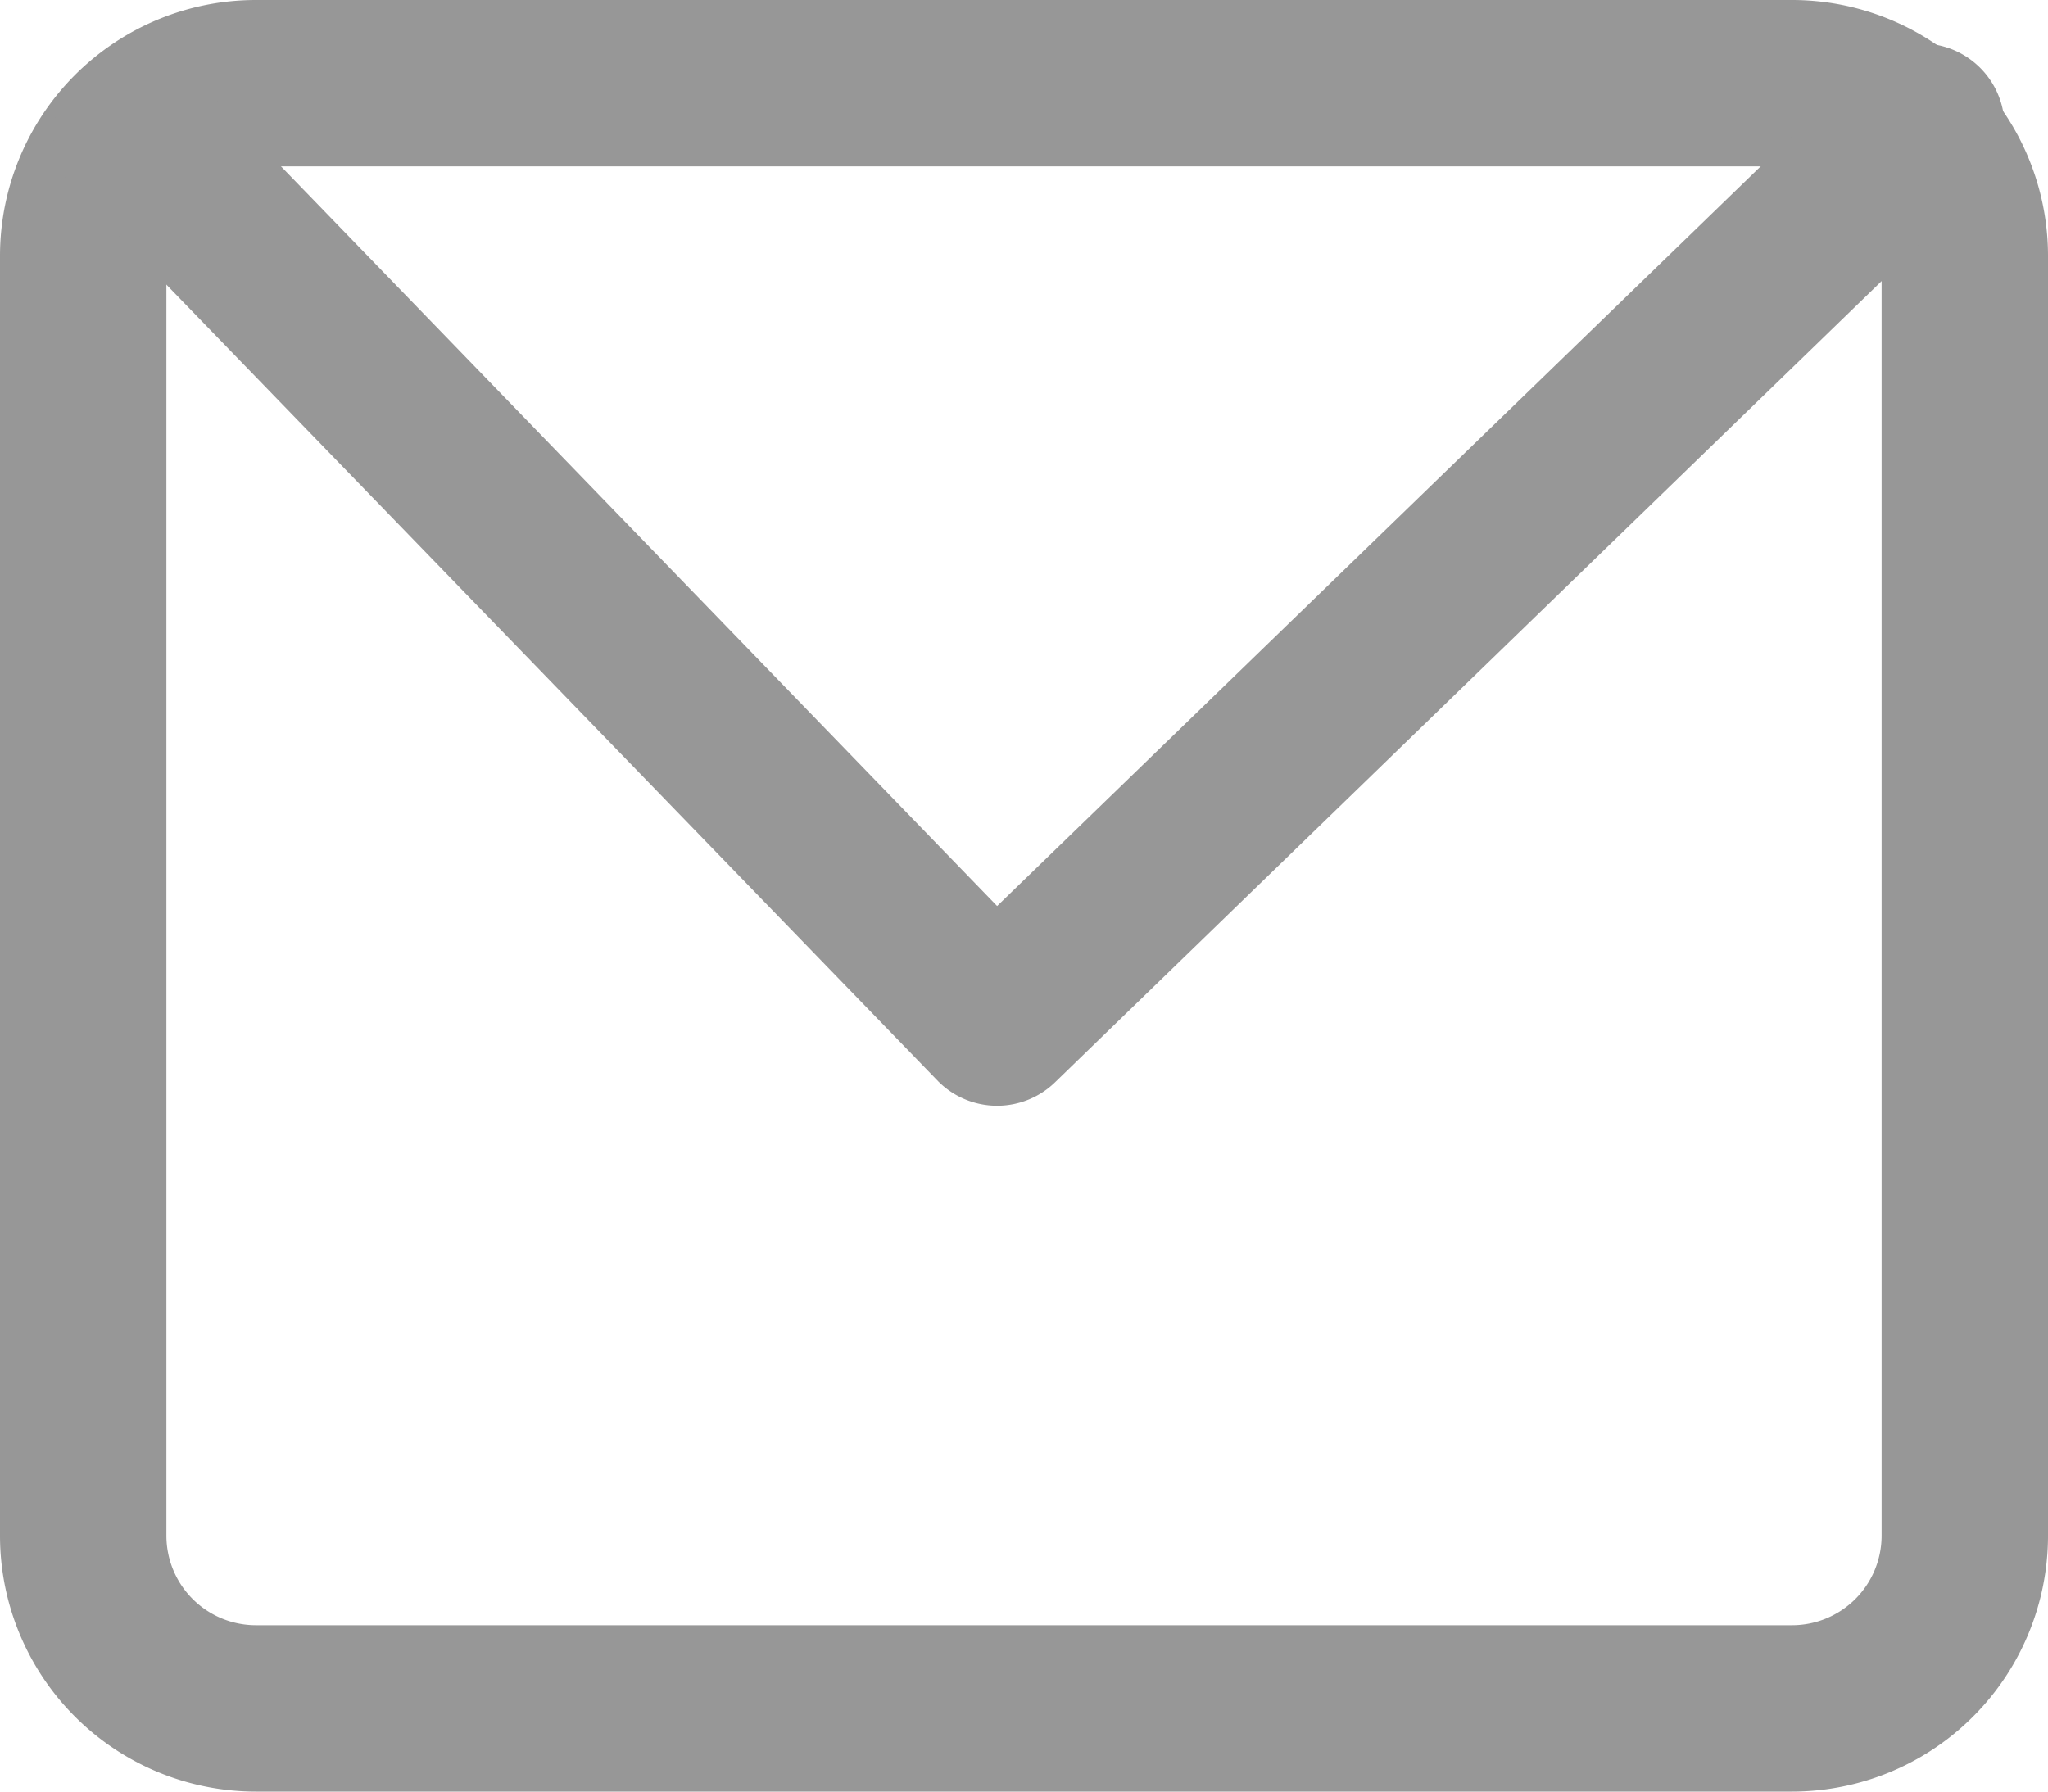
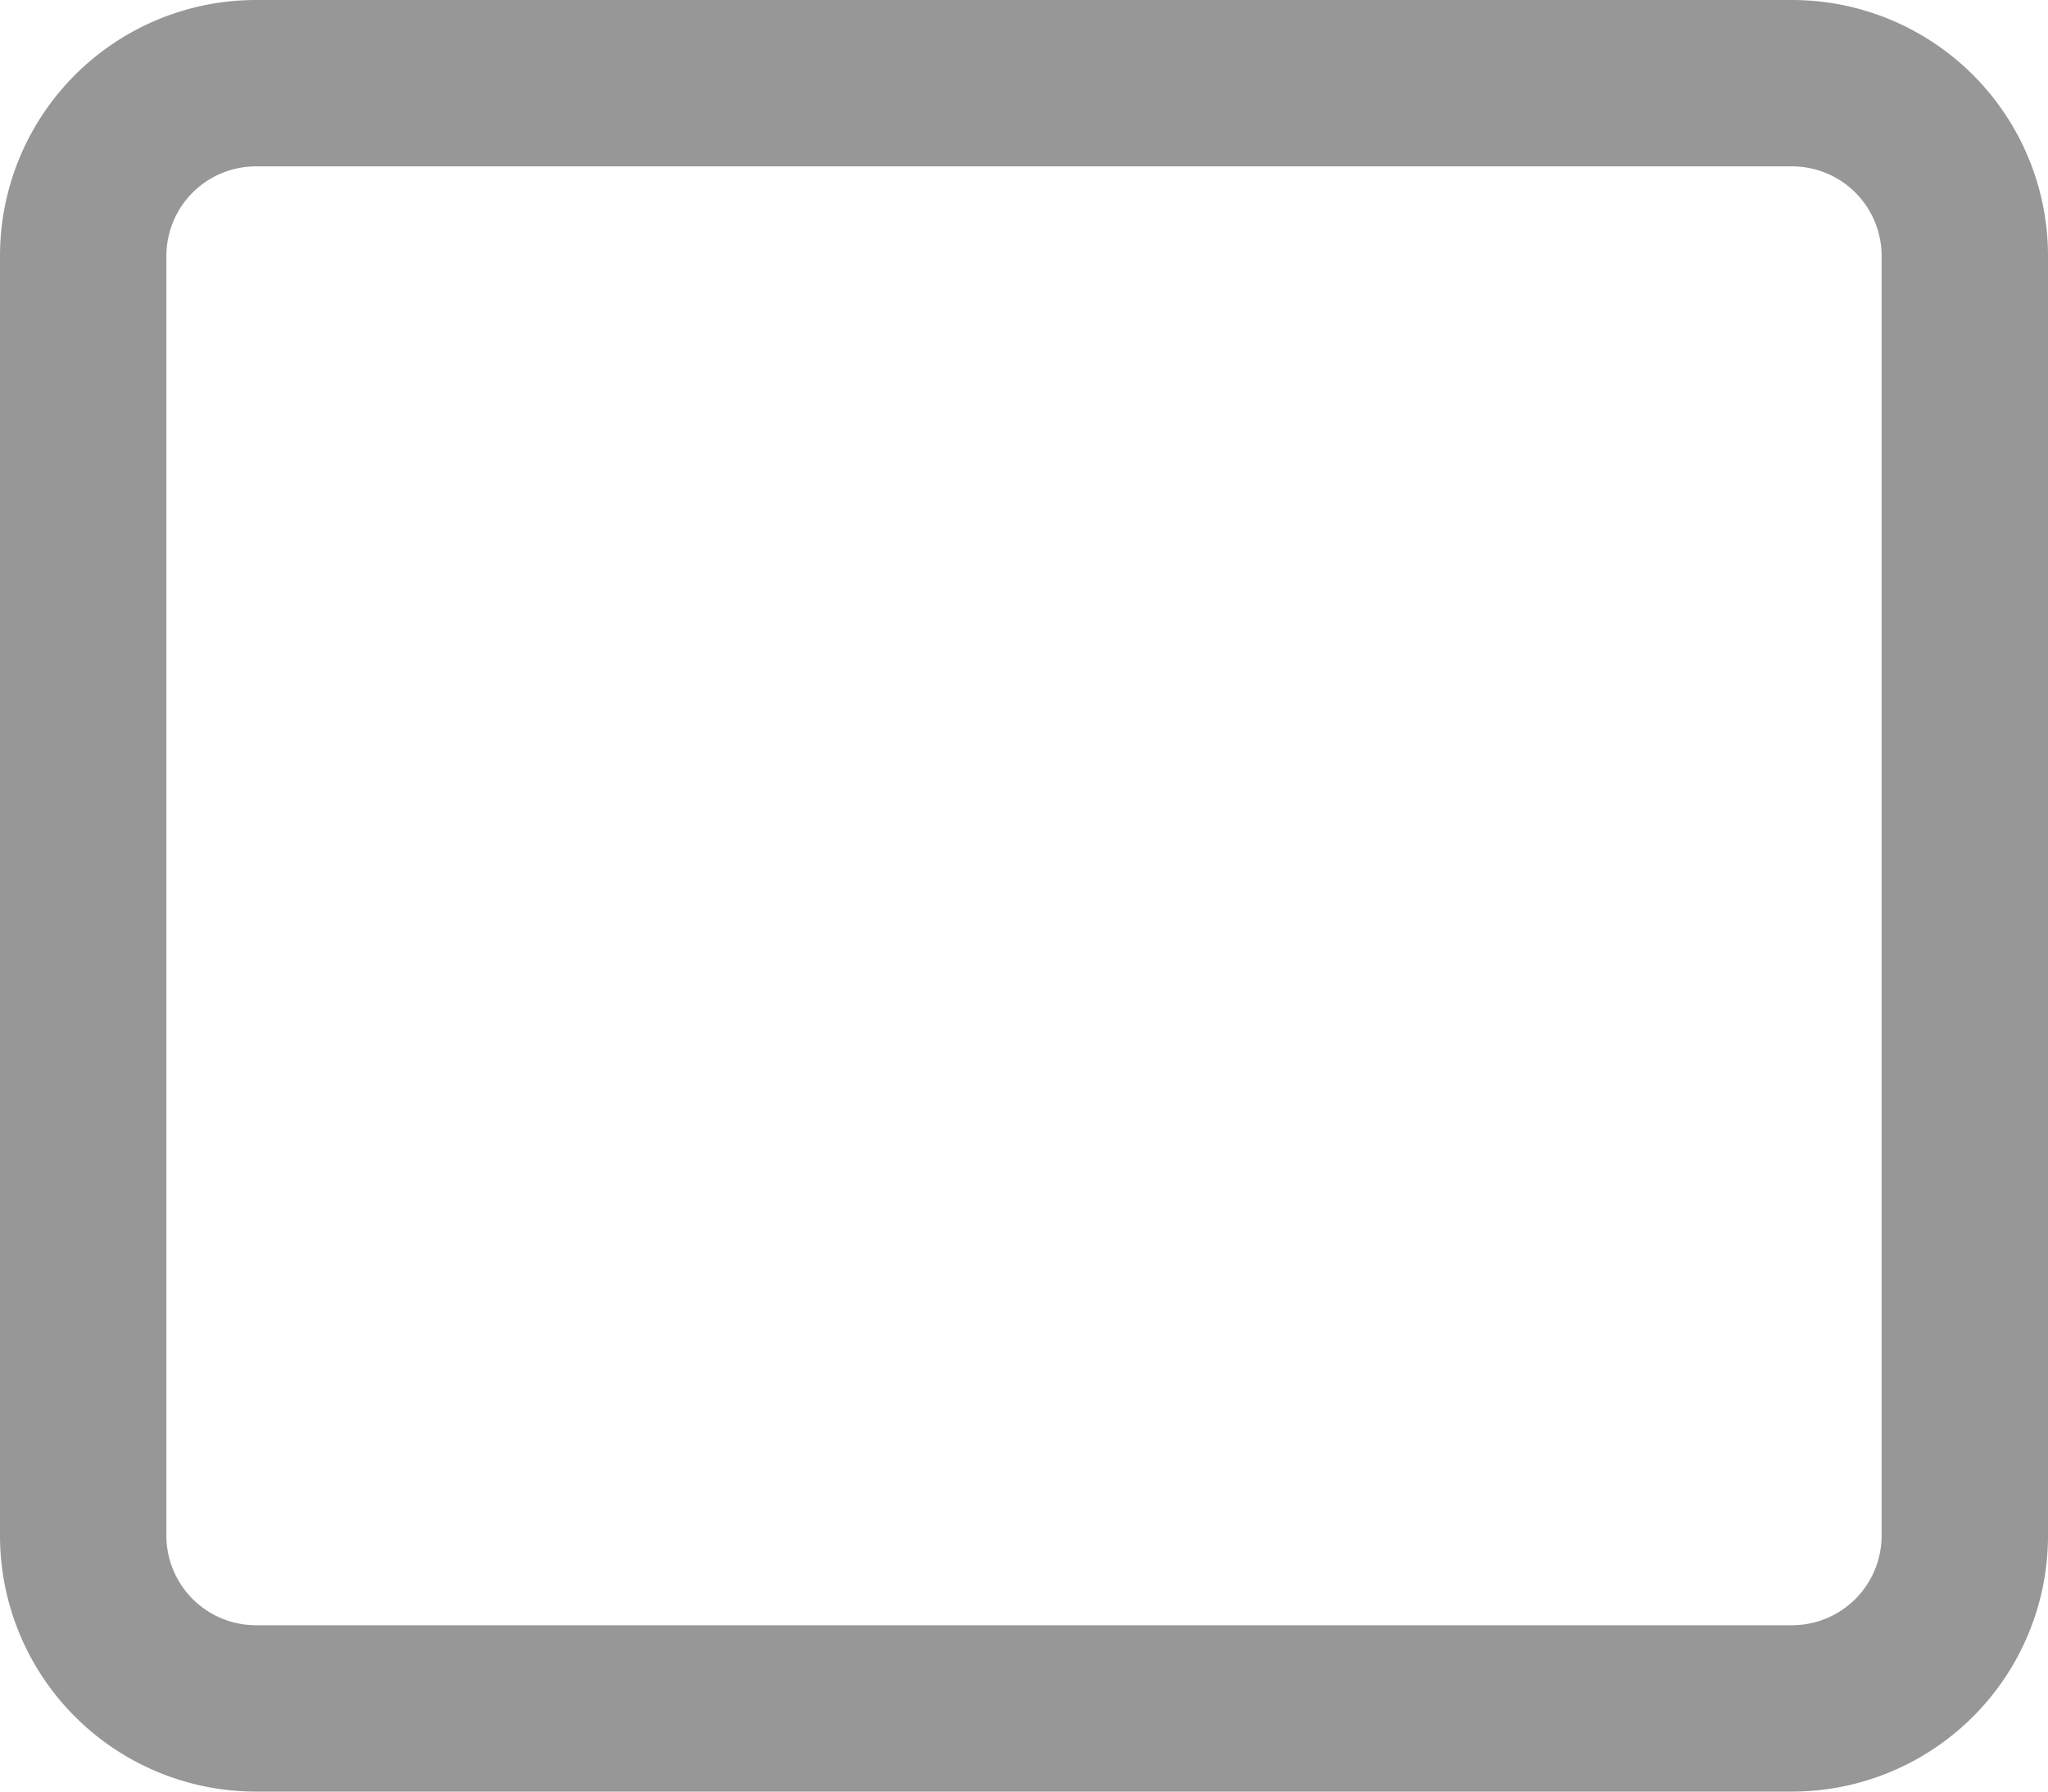
<svg xmlns="http://www.w3.org/2000/svg" id="bf30588a-fbc8-472b-80a2-c3f56d8ffca8" data-name="Слой 1" viewBox="0 0 16 14">
  <title>icon-email</title>
  <path d="M2,1.3a.7.7,0,0,0-.7.7h0V12a.7.7,0,0,0,.7.7H14a.7.7,0,0,0,.7-.7V2a.7.7,0,0,0-.7-.7ZM2,0H14a2,2,0,0,1,2,2V12a2,2,0,0,1-2,2H2a2,2,0,0,1-2-2V2A2,2,0,0,1,2,0Z" fill="#979797" />
-   <path d="M7.79,7.08,14.55.53a.65.65,0,0,1,.92.92h0l-7.22,7a.65.65,0,0,1-.92,0h0l-6.78-7A.65.65,0,0,1,1.45.53h0Z" fill="#979797" />
</svg>